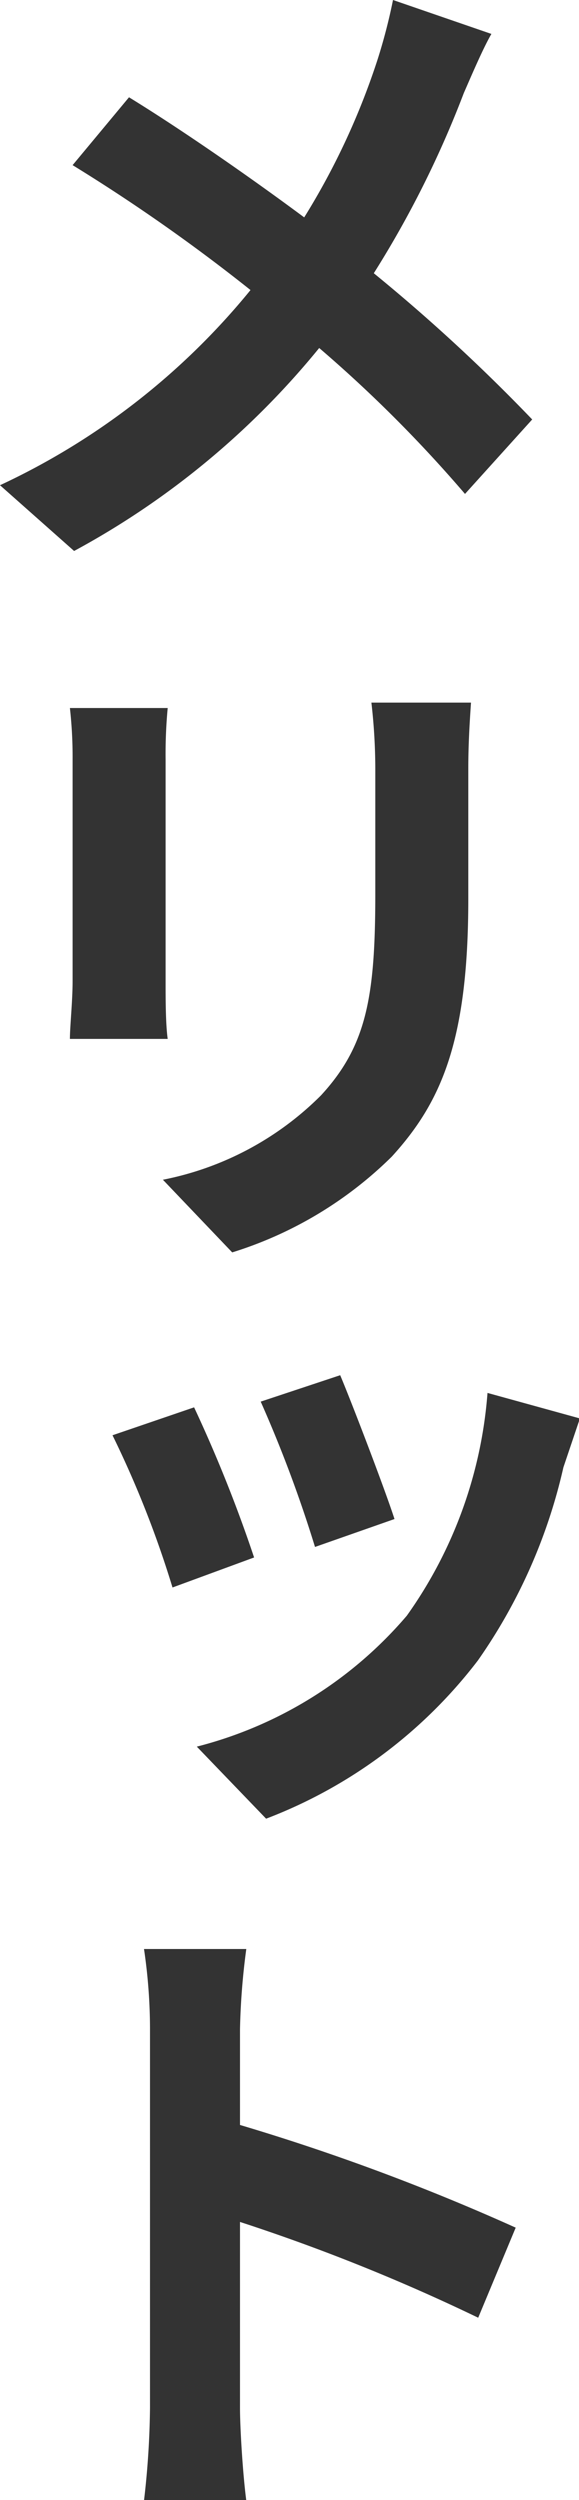
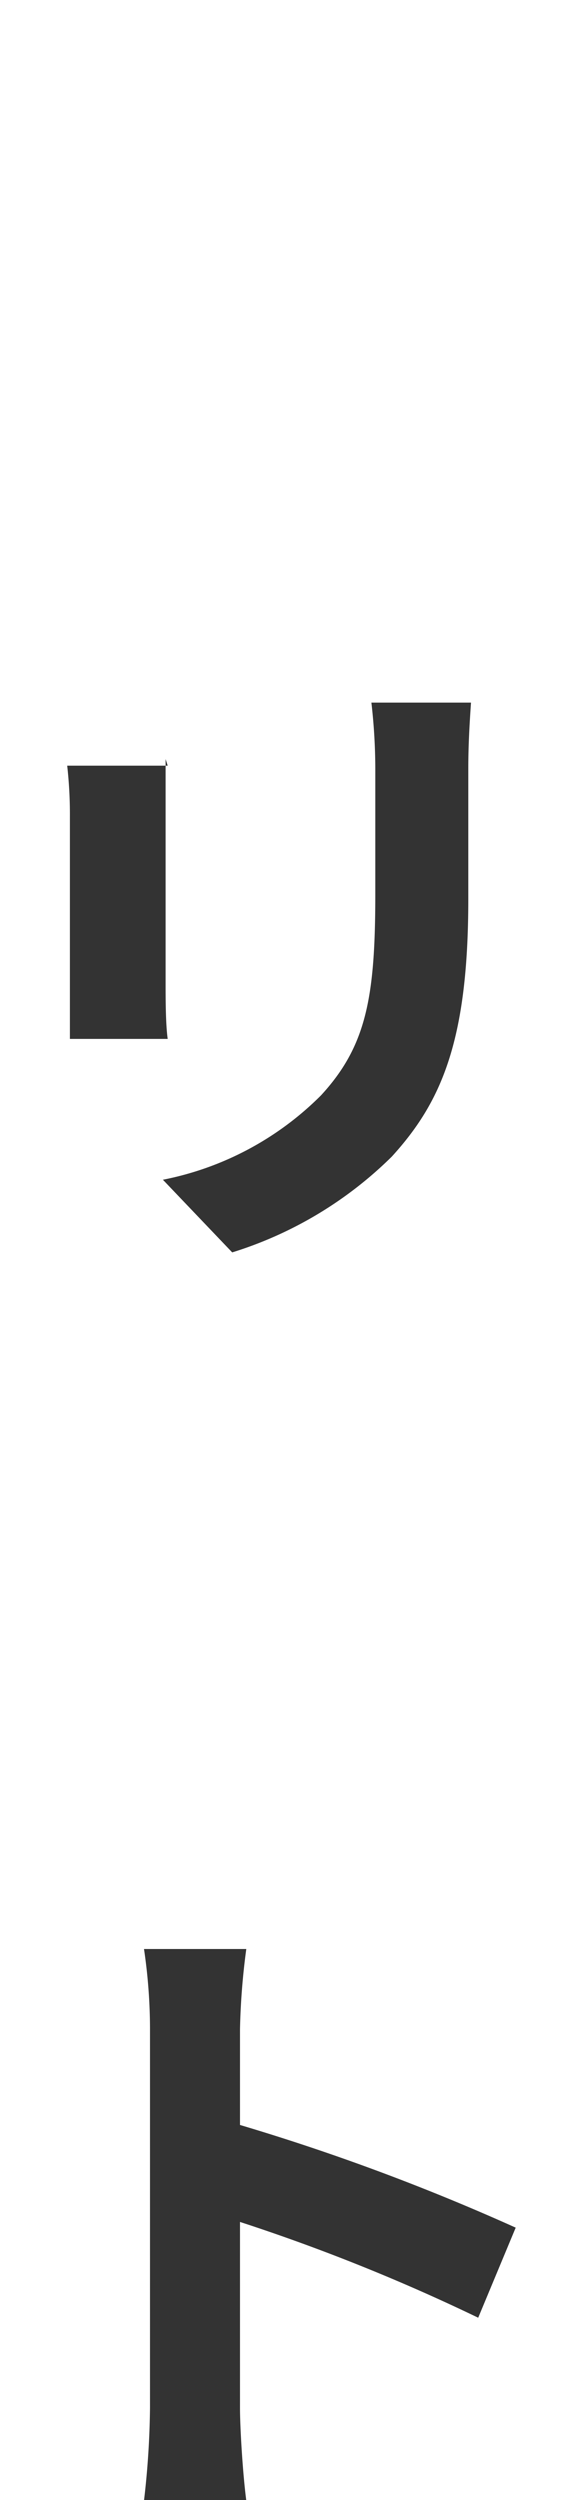
<svg xmlns="http://www.w3.org/2000/svg" width="19.3" height="83.26" viewBox="0 0 19.3 83.26">
  <defs>
    <style>
      .a {
        fill: #333;
      }
    </style>
  </defs>
  <g>
-     <path class="a" d="M15.46,3.1a33.74,33.74,0,0,1-3,6,59,59,0,0,1,5.28,4.87L15.5,16.45a44.6,44.6,0,0,0-4.86-4.86,27.21,27.21,0,0,1-8.17,6.76L0,16.16a23.64,23.64,0,0,0,8.35-6.5A59.64,59.64,0,0,0,2.42,5.5L4.3,3.24c1.76,1.08,4.05,2.67,5.84,4A24,24,0,0,0,12.58,2a18.64,18.64,0,0,0,.52-2l3.28,1.13C16.09,1.63,15.68,2.6,15.46,3.1Z" />
-     <path class="a" d="M5.52,25.28v7.4c0,.57,0,1.42.07,1.92H2.33c0-.4.09-1.26.09-1.92v-7.4a14.59,14.59,0,0,0-.09-1.7H5.59A16.47,16.47,0,0,0,5.52,25.28Zm10.09.32v4.34c0,4.73-.9,6.77-2.55,8.58a13.09,13.09,0,0,1-5.32,3.19L5.43,39.29a10.23,10.23,0,0,0,5.27-2.81c1.52-1.65,1.81-3.28,1.81-6.72V25.6a19.45,19.45,0,0,0-.13-2.2H15.7C15.66,24,15.61,24.74,15.61,25.6Z" />
-     <path class="a" d="M6.47,46.87a46.72,46.72,0,0,1,2,5l-2.72,1a34,34,0,0,0-2-5.07Zm12.31,2a18.17,18.17,0,0,1-2.85,6.43,16.1,16.1,0,0,1-7.06,5.27l-2.31-2.4a13.63,13.63,0,0,0,7-4.36,14.68,14.68,0,0,0,2.69-7.42l3.08.85Zm-7.44-3.07c.4.95,1.49,3.8,1.81,4.79l-2.65.93a43.23,43.23,0,0,0-1.81-4.84Z" />
+     <path class="a" d="M5.52,25.28v7.4c0,.57,0,1.42.07,1.92H2.33v-7.4a14.59,14.59,0,0,0-.09-1.7H5.59A16.47,16.47,0,0,0,5.52,25.28Zm10.09.32v4.34c0,4.73-.9,6.77-2.55,8.58a13.09,13.09,0,0,1-5.32,3.19L5.43,39.29a10.23,10.23,0,0,0,5.27-2.81c1.52-1.65,1.81-3.28,1.81-6.72V25.6a19.45,19.45,0,0,0-.13-2.2H15.7C15.66,24,15.61,24.74,15.61,25.6Z" />
    <path class="a" d="M5,67.58a18.25,18.25,0,0,0-.2-2.67H8.21A23.47,23.47,0,0,0,8,67.58v3.19a73.34,73.34,0,0,1,9.19,3.42l-1.25,3A63.66,63.66,0,0,0,8,74c0,2.72,0,5.39,0,6.2,0,.64.09,2.17.21,3.08H4.8A28.61,28.61,0,0,0,5,80.18Z" />
  </g>
</svg>